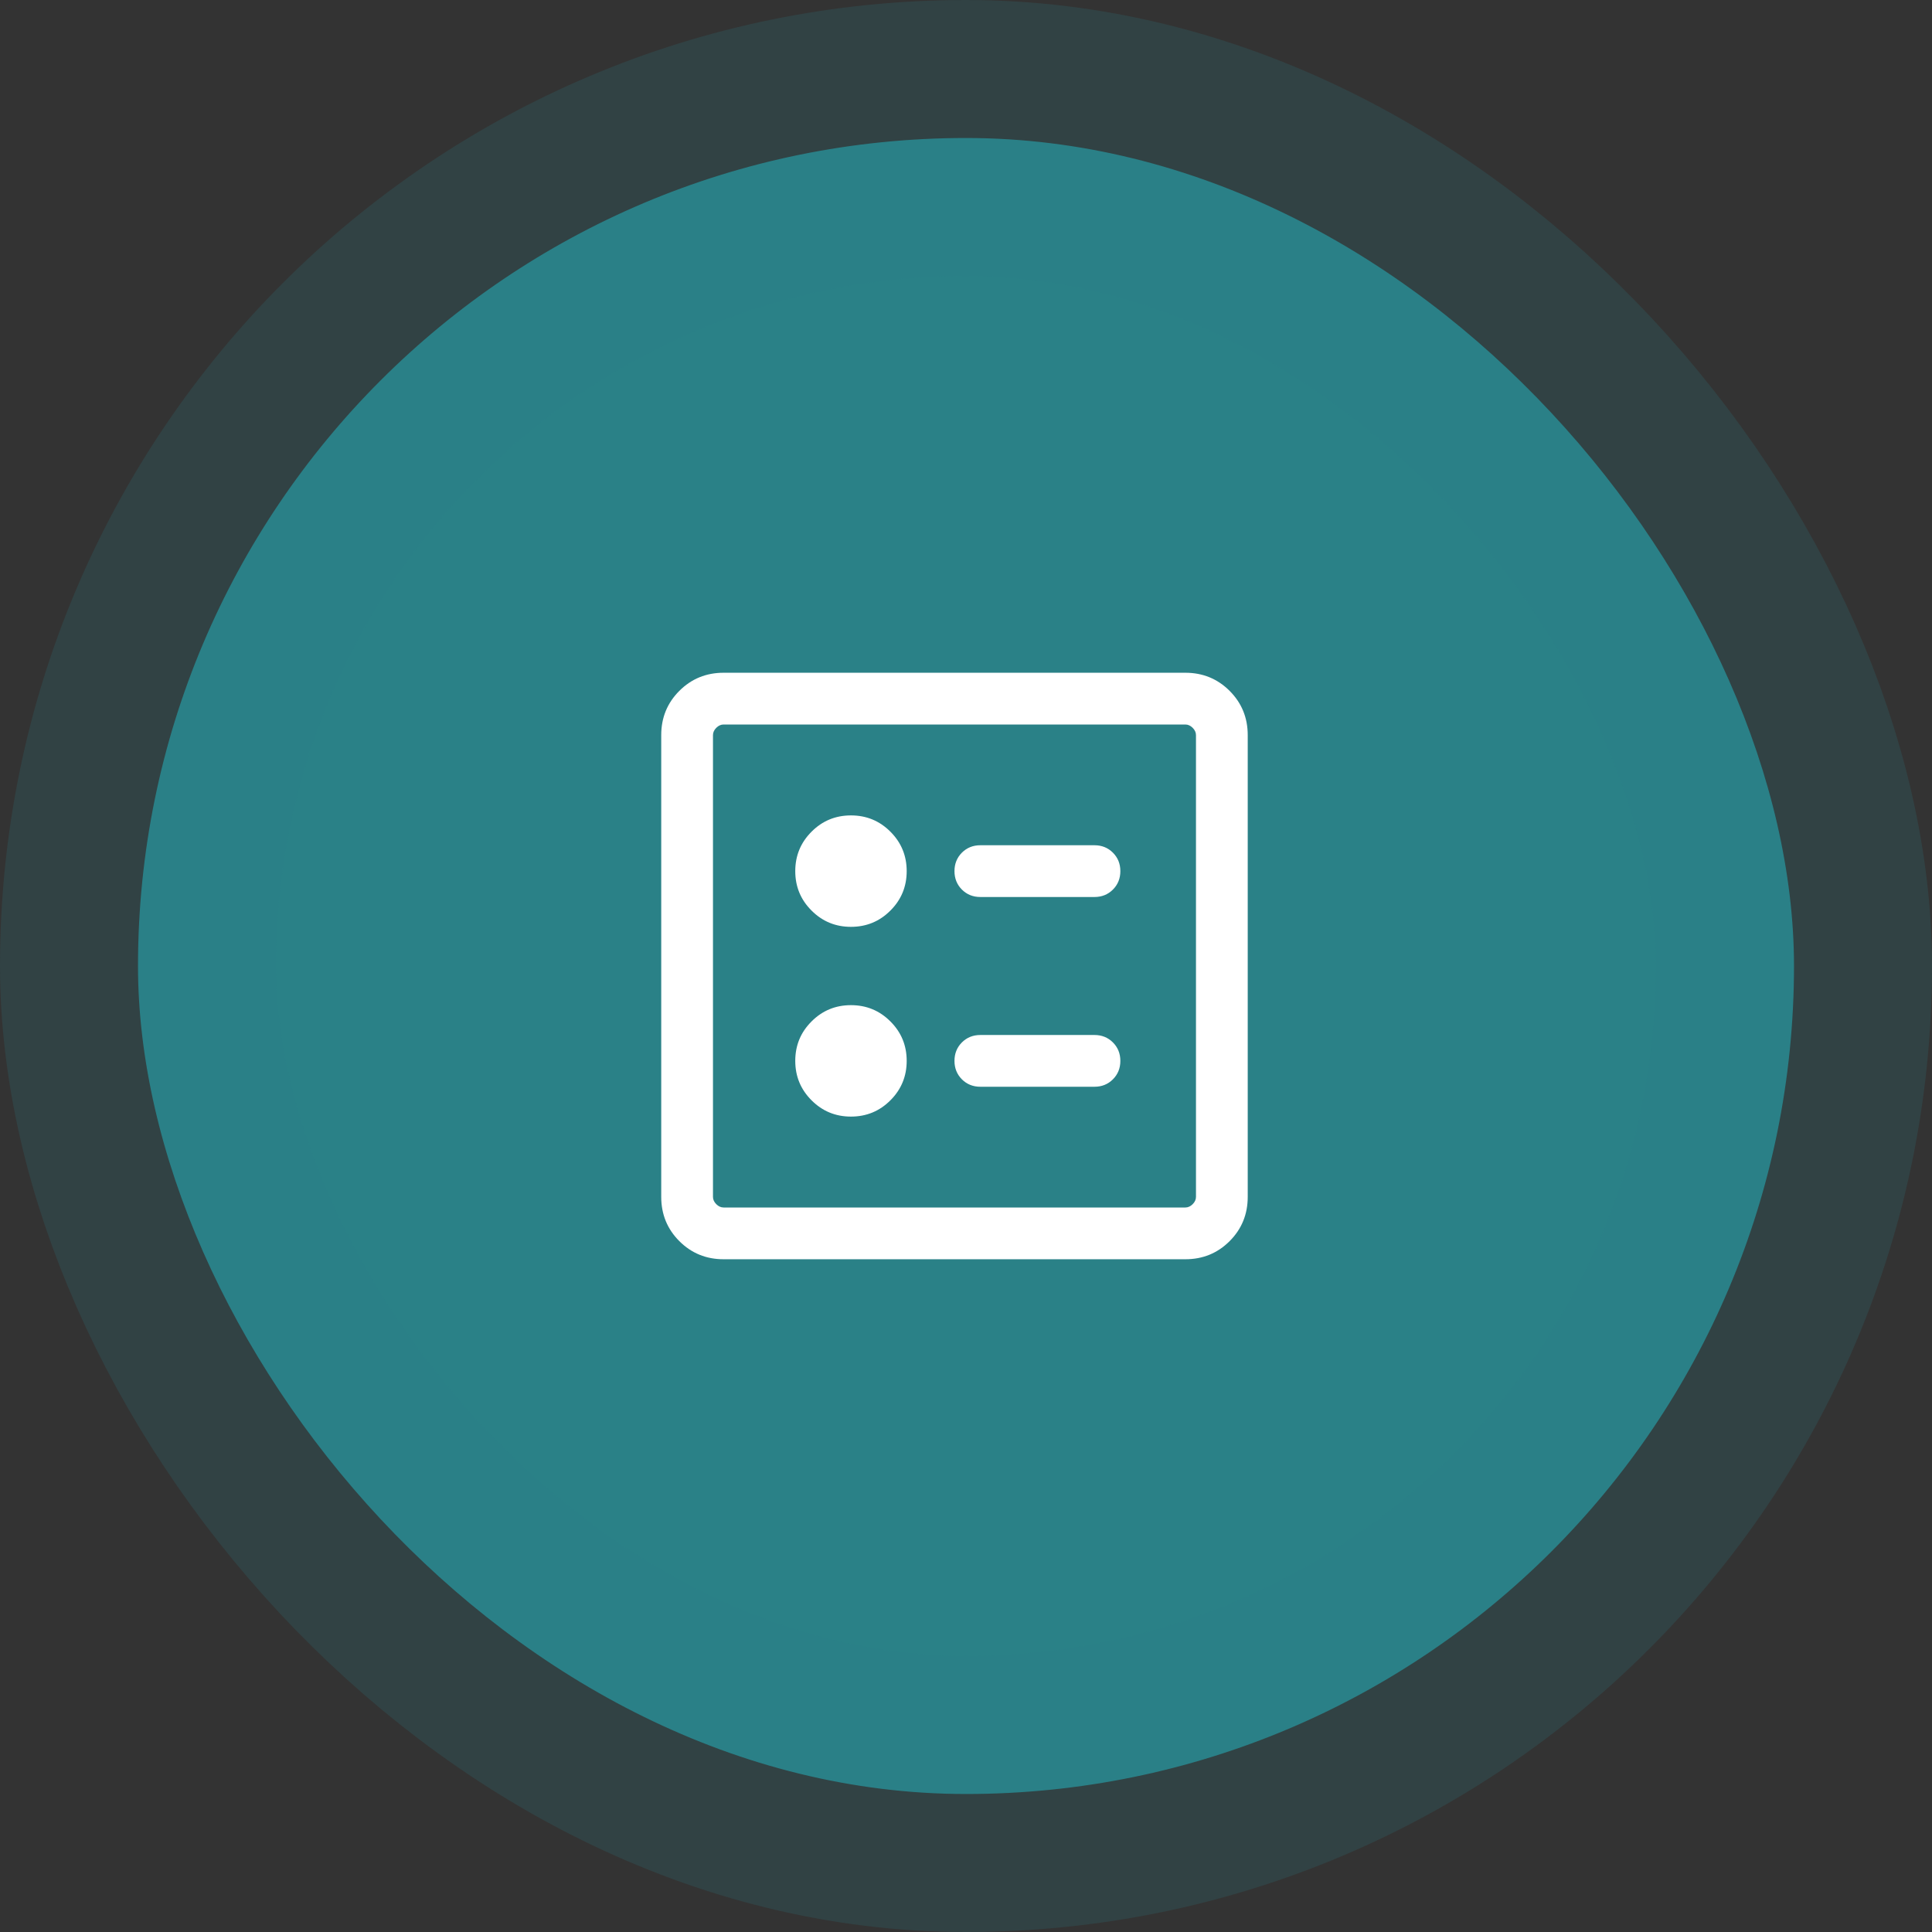
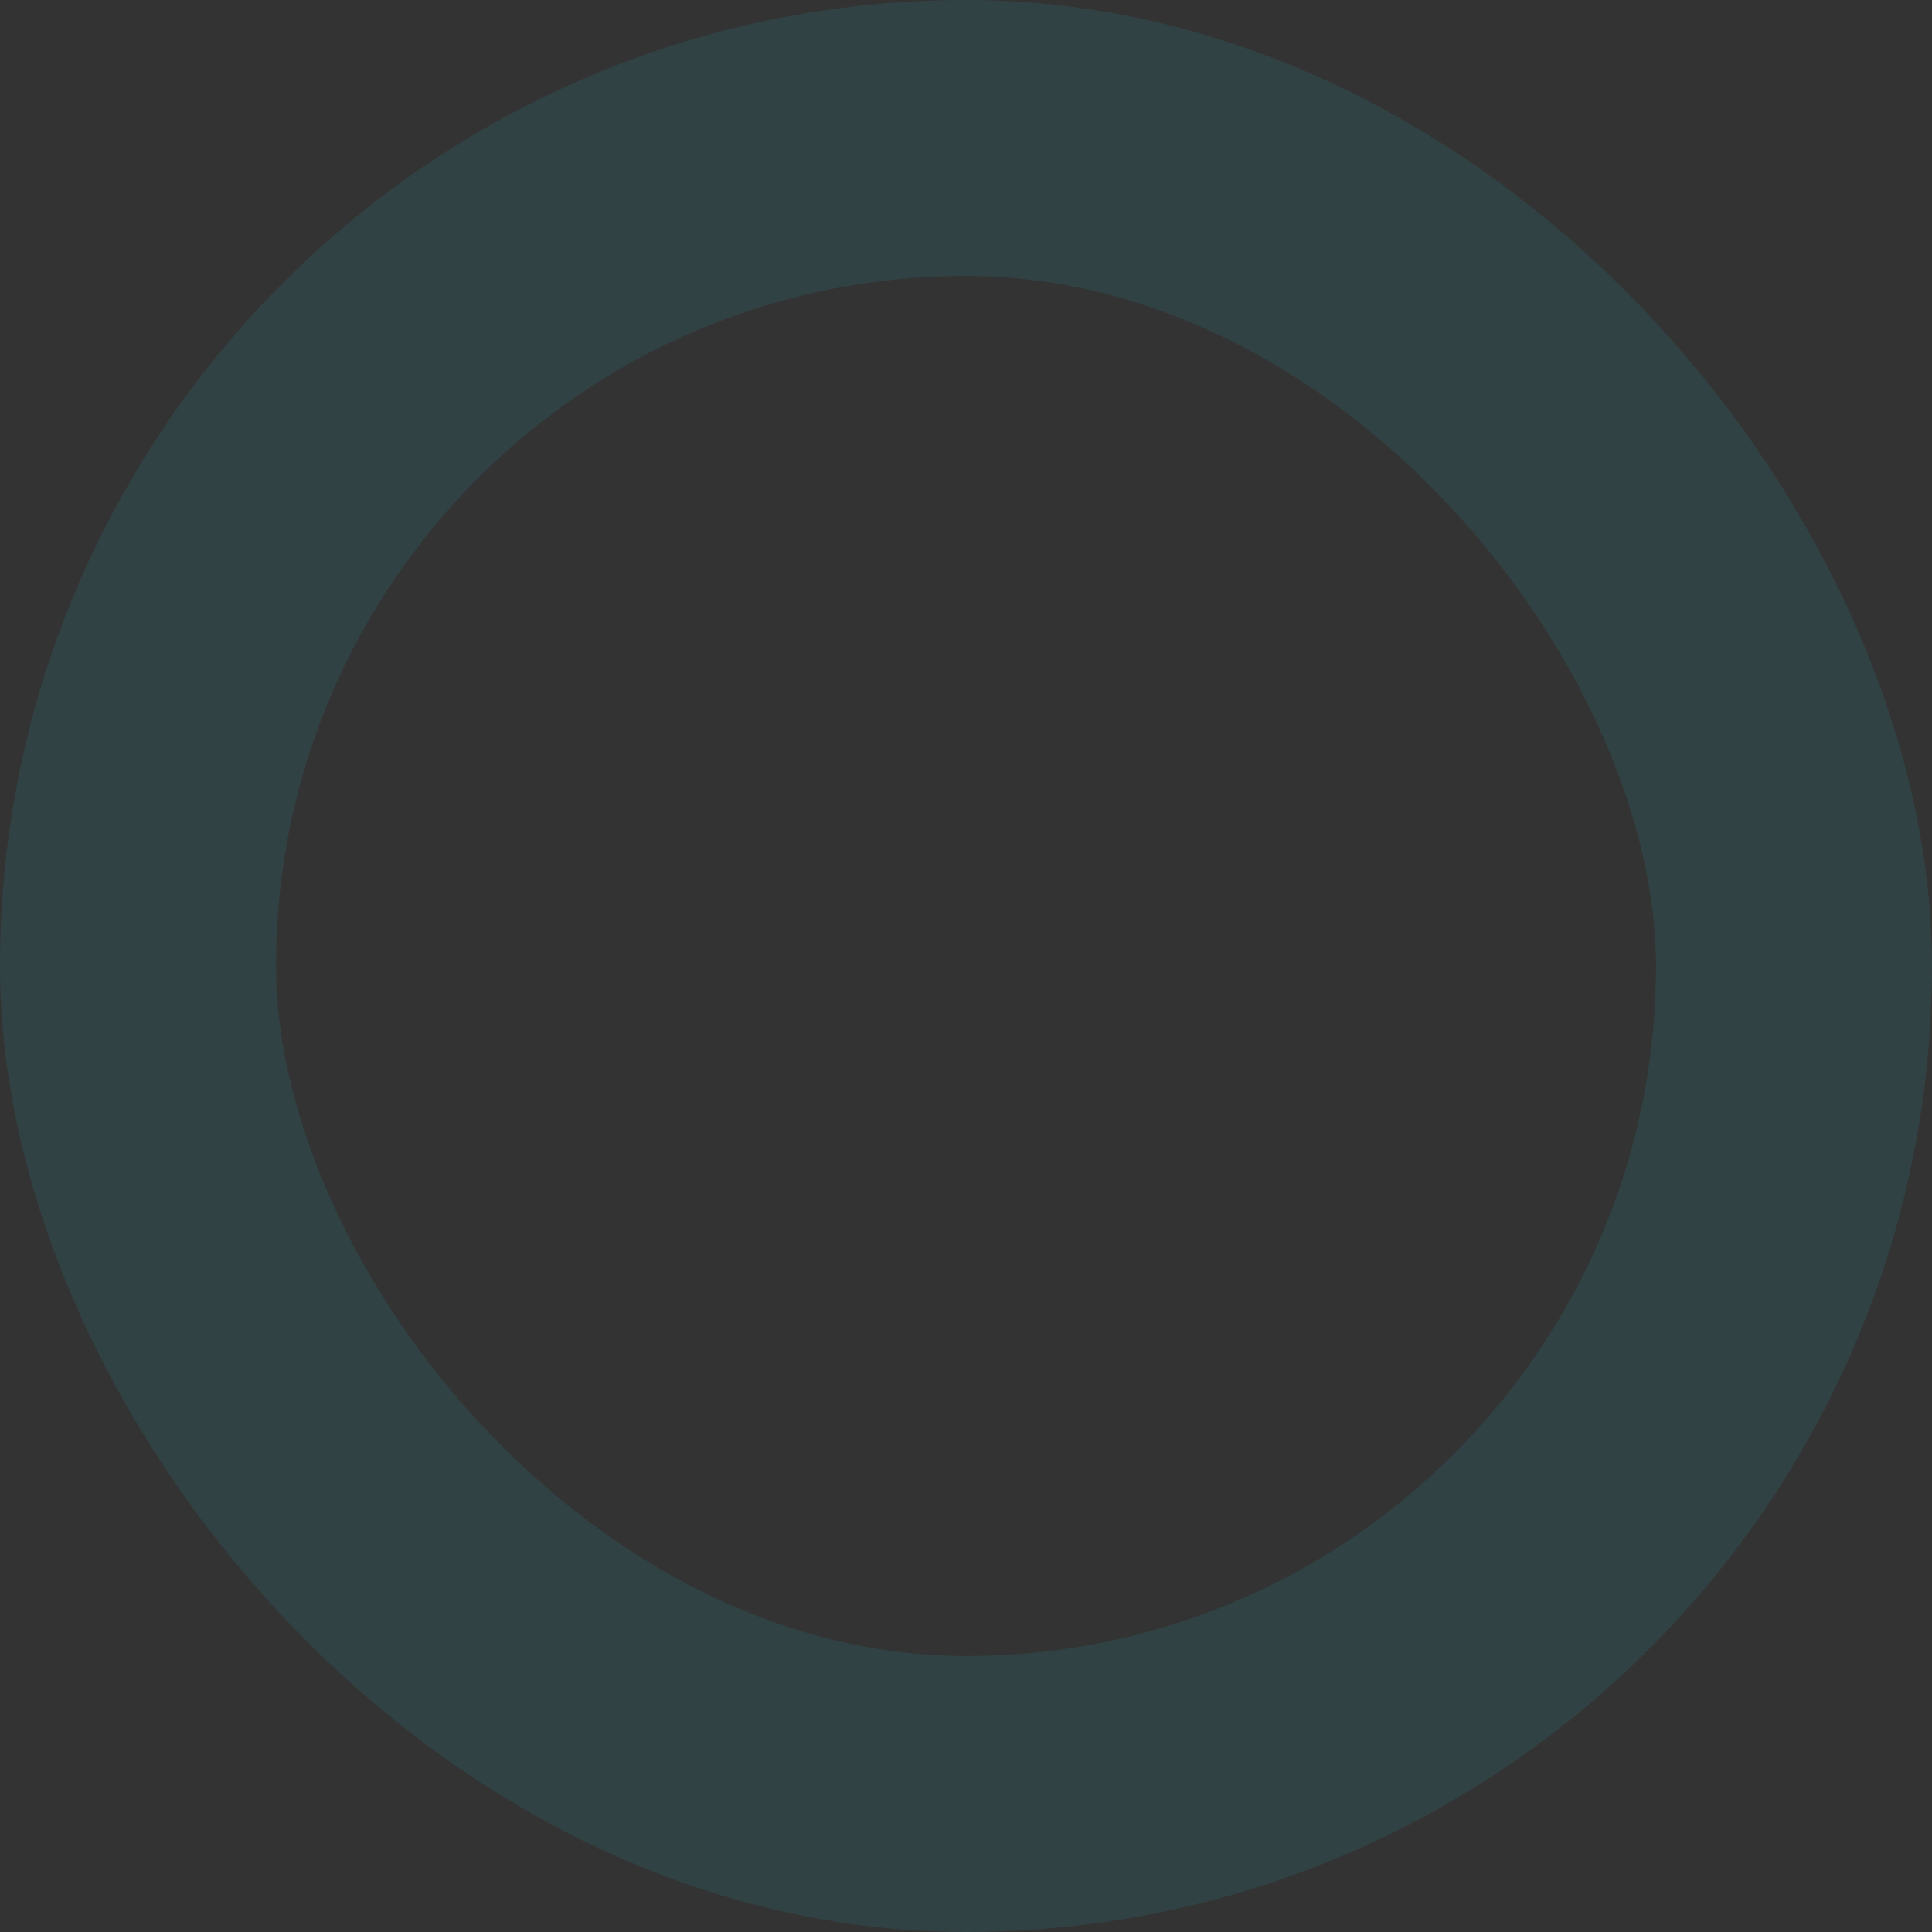
<svg xmlns="http://www.w3.org/2000/svg" width="56" height="56" viewBox="0 0 56 56" fill="none">
  <rect x="0" y="0" width="56" height="56" fill="#333333" stroke="none" />
-   <rect x="4" y="4" width="48" height="48" rx="24" fill="#2A8187" />
  <rect x="4" y="4" width="48" height="48" rx="24" stroke="#2A8187" stroke-opacity="0.2" stroke-width="8" />
  <mask id="mask0_801_21477" style="mask-type:alpha" maskUnits="userSpaceOnUse" x="15" y="16" width="25" height="24">
-     <rect x="15.666" y="16" width="24" height="24" fill="#D9D9D9" />
-   </mask>
+     </mask>
  <g mask="url(#mask0_801_21477)">
    <path d="M31.724 26C31.937 26 32.115 25.928 32.258 25.785C32.402 25.641 32.474 25.463 32.474 25.25C32.474 25.037 32.402 24.859 32.258 24.715C32.115 24.572 31.937 24.5 31.724 24.5H28.416C28.203 24.5 28.025 24.572 27.881 24.715C27.738 24.859 27.666 25.037 27.666 25.25C27.666 25.463 27.738 25.641 27.881 25.785C28.025 25.928 28.203 26 28.416 26H31.724ZM31.724 31.5C31.937 31.5 32.115 31.428 32.258 31.285C32.402 31.141 32.474 30.963 32.474 30.75C32.474 30.537 32.402 30.359 32.258 30.215C32.115 30.072 31.937 30 31.724 30H28.416C28.203 30 28.025 30.072 27.881 30.215C27.738 30.359 27.666 30.537 27.666 30.75C27.666 30.963 27.738 31.141 27.881 31.285C28.025 31.428 28.203 31.5 28.416 31.5H31.724ZM24.666 26.865C25.113 26.865 25.495 26.708 25.809 26.393C26.124 26.079 26.281 25.698 26.281 25.25C26.281 24.803 26.124 24.422 25.809 24.107C25.495 23.792 25.113 23.635 24.666 23.635C24.218 23.635 23.837 23.792 23.523 24.107C23.208 24.422 23.051 24.803 23.051 25.25C23.051 25.698 23.208 26.079 23.523 26.393C23.837 26.708 24.218 26.865 24.666 26.865ZM24.666 32.365C25.113 32.365 25.495 32.208 25.809 31.893C26.124 31.578 26.281 31.197 26.281 30.75C26.281 30.302 26.124 29.921 25.809 29.607C25.495 29.292 25.113 29.135 24.666 29.135C24.218 29.135 23.837 29.292 23.523 29.607C23.208 29.921 23.051 30.302 23.051 30.75C23.051 31.197 23.208 31.578 23.523 31.893C23.837 32.208 24.218 32.365 24.666 32.365ZM20.974 36.5C20.469 36.5 20.041 36.325 19.691 35.975C19.341 35.625 19.166 35.197 19.166 34.692V21.308C19.166 20.803 19.341 20.375 19.691 20.025C20.041 19.675 20.469 19.5 20.974 19.5H34.358C34.863 19.5 35.291 19.675 35.641 20.025C35.991 20.375 36.166 20.803 36.166 21.308V34.692C36.166 35.197 35.991 35.625 35.641 35.975C35.291 36.325 34.863 36.5 34.358 36.5H20.974ZM20.974 35H34.358C34.435 35 34.506 34.968 34.57 34.904C34.634 34.84 34.666 34.769 34.666 34.692V21.308C34.666 21.231 34.634 21.16 34.57 21.096C34.506 21.032 34.435 21 34.358 21H20.974C20.897 21 20.826 21.032 20.762 21.096C20.698 21.16 20.666 21.231 20.666 21.308V34.692C20.666 34.769 20.698 34.84 20.762 34.904C20.826 34.968 20.897 35 20.974 35Z" fill="white" />
  </g>
</svg>